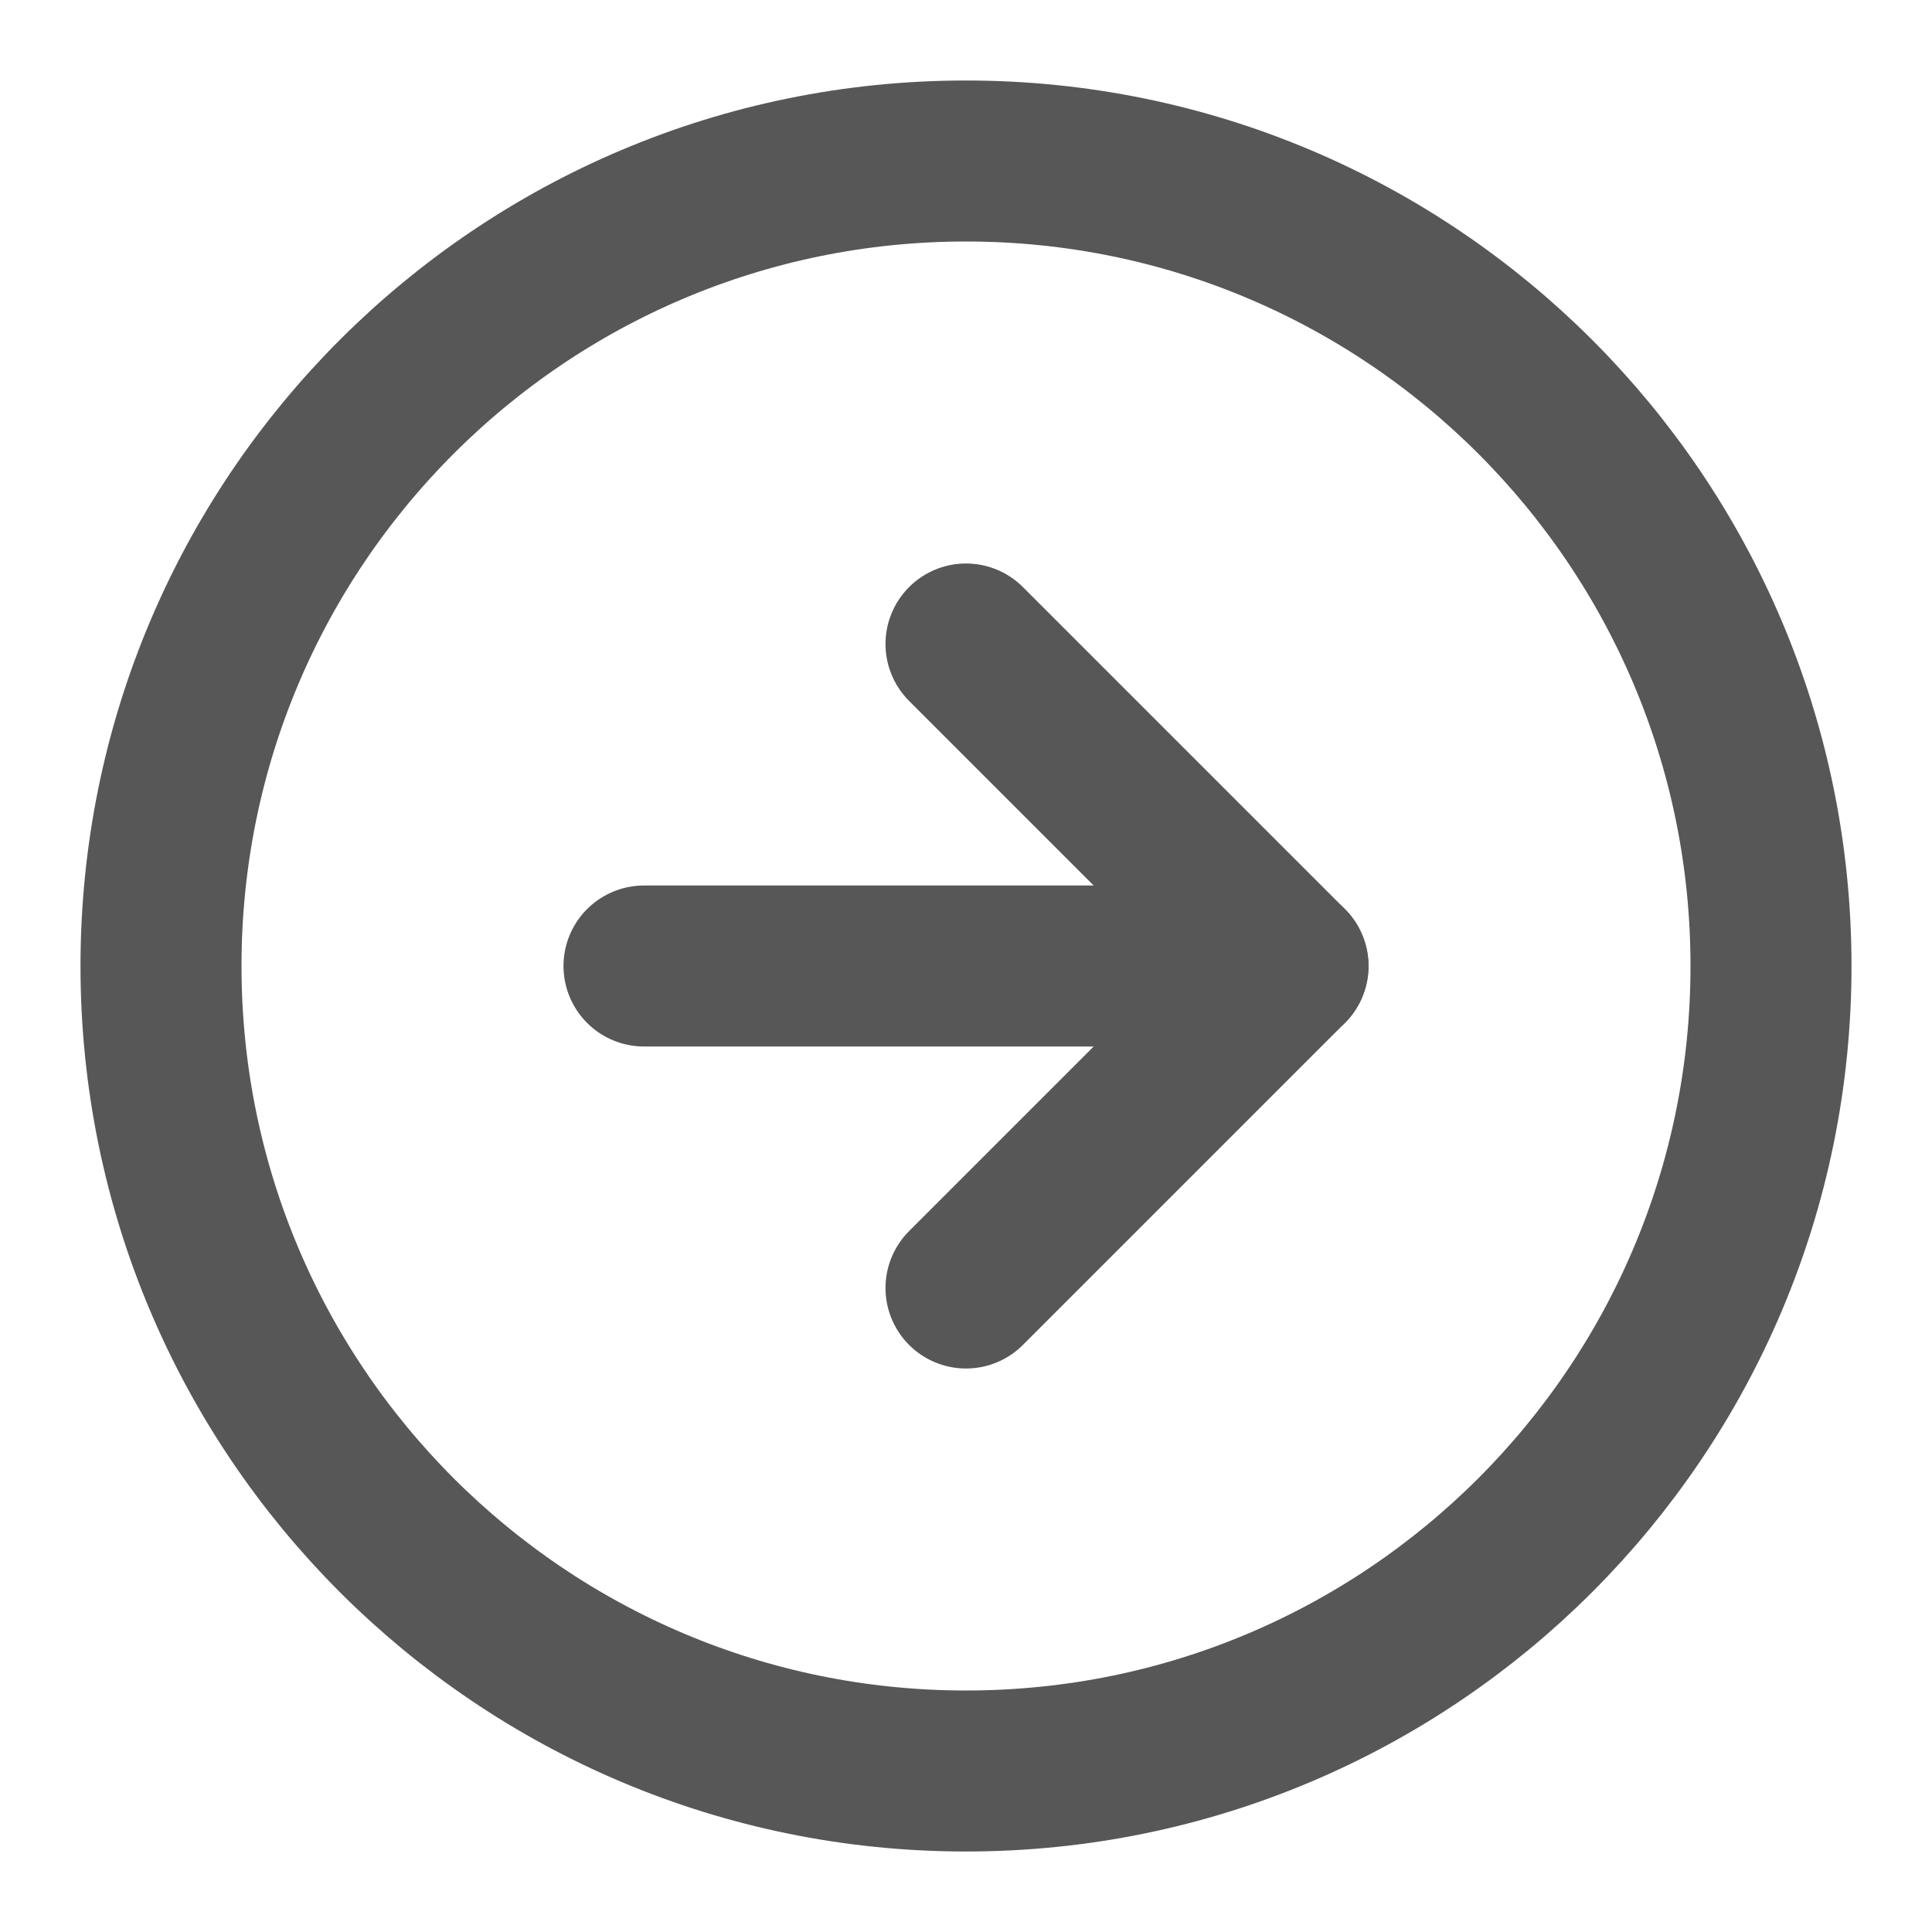
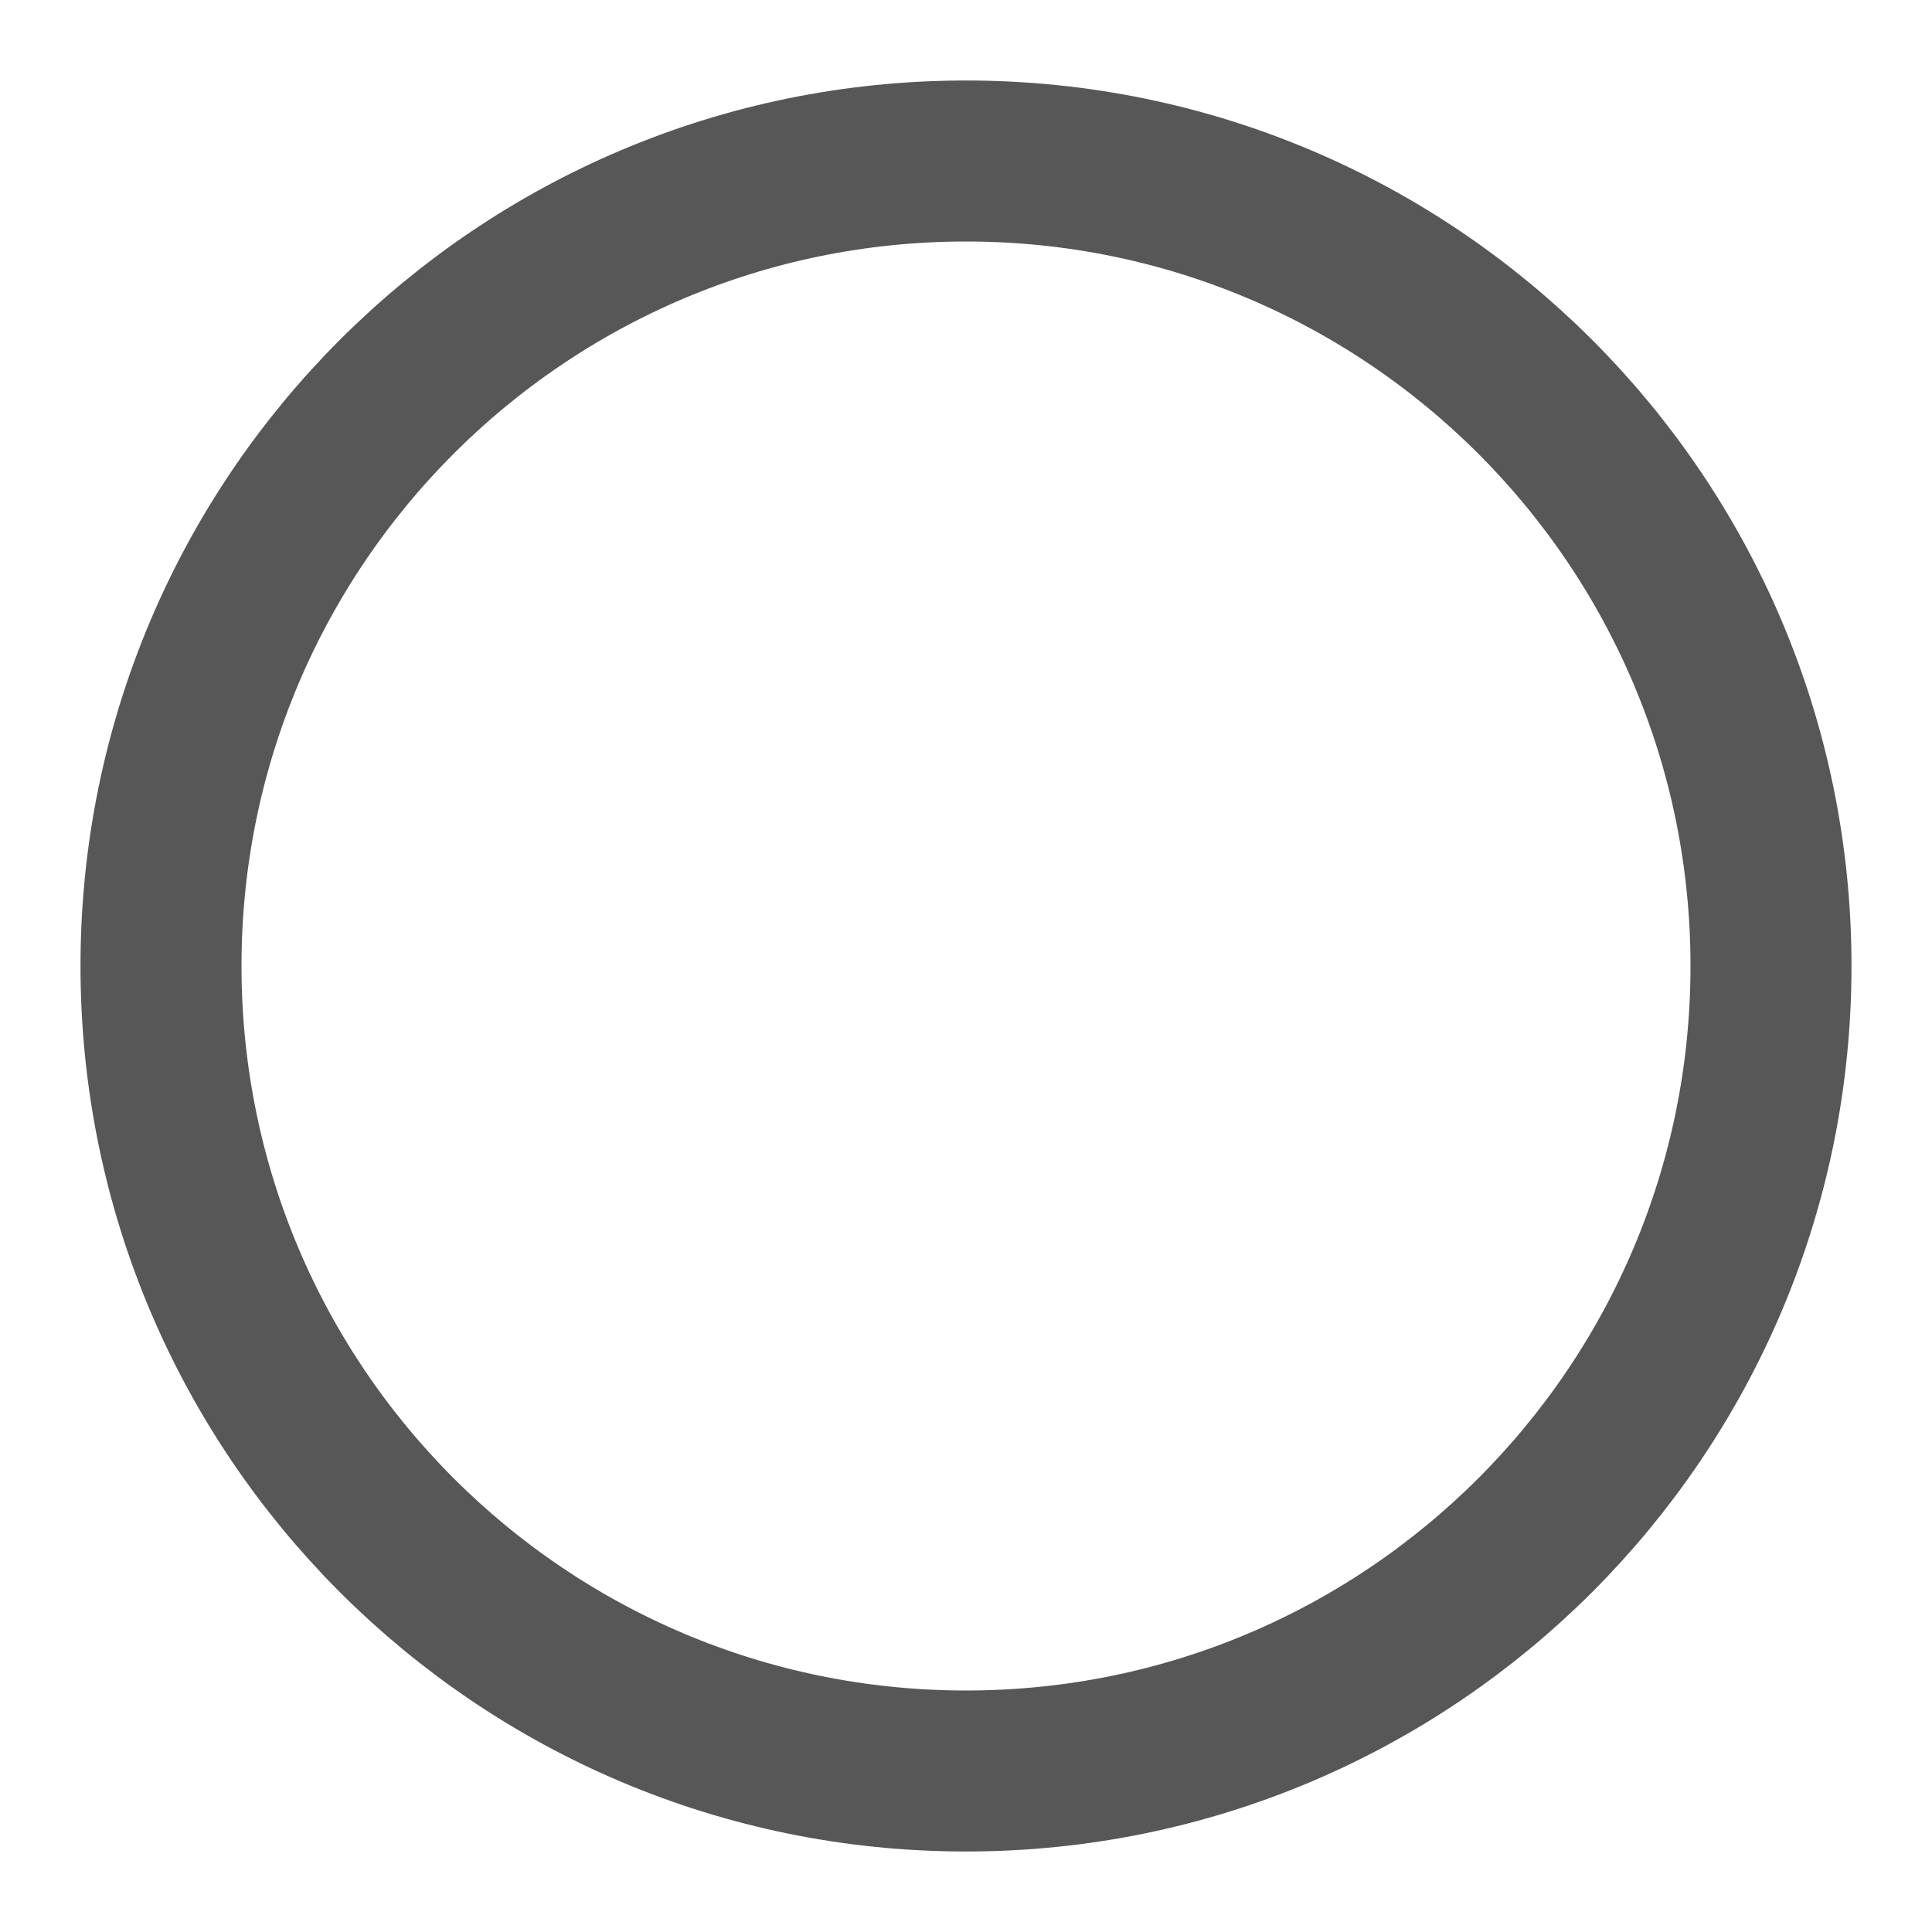
<svg xmlns="http://www.w3.org/2000/svg" width="24" height="24" viewBox="0 0 24 24" fill="none">
  <path d="M12 22C17.523 22 22 17.523 22 12C22 6.477 17.523 2 12 2C6.477 2 2 6.477 2 12C2 17.523 6.477 22 12 22Z" stroke="#575757" stroke-width="2" stroke-linecap="round" stroke-linejoin="round" />
-   <path d="M12 16L16 12L12 8" stroke="#575757" stroke-width="2" stroke-linecap="round" stroke-linejoin="round" />
-   <path d="M8 12H16" stroke="#575757" stroke-width="2" stroke-linecap="round" stroke-linejoin="round" />
</svg>